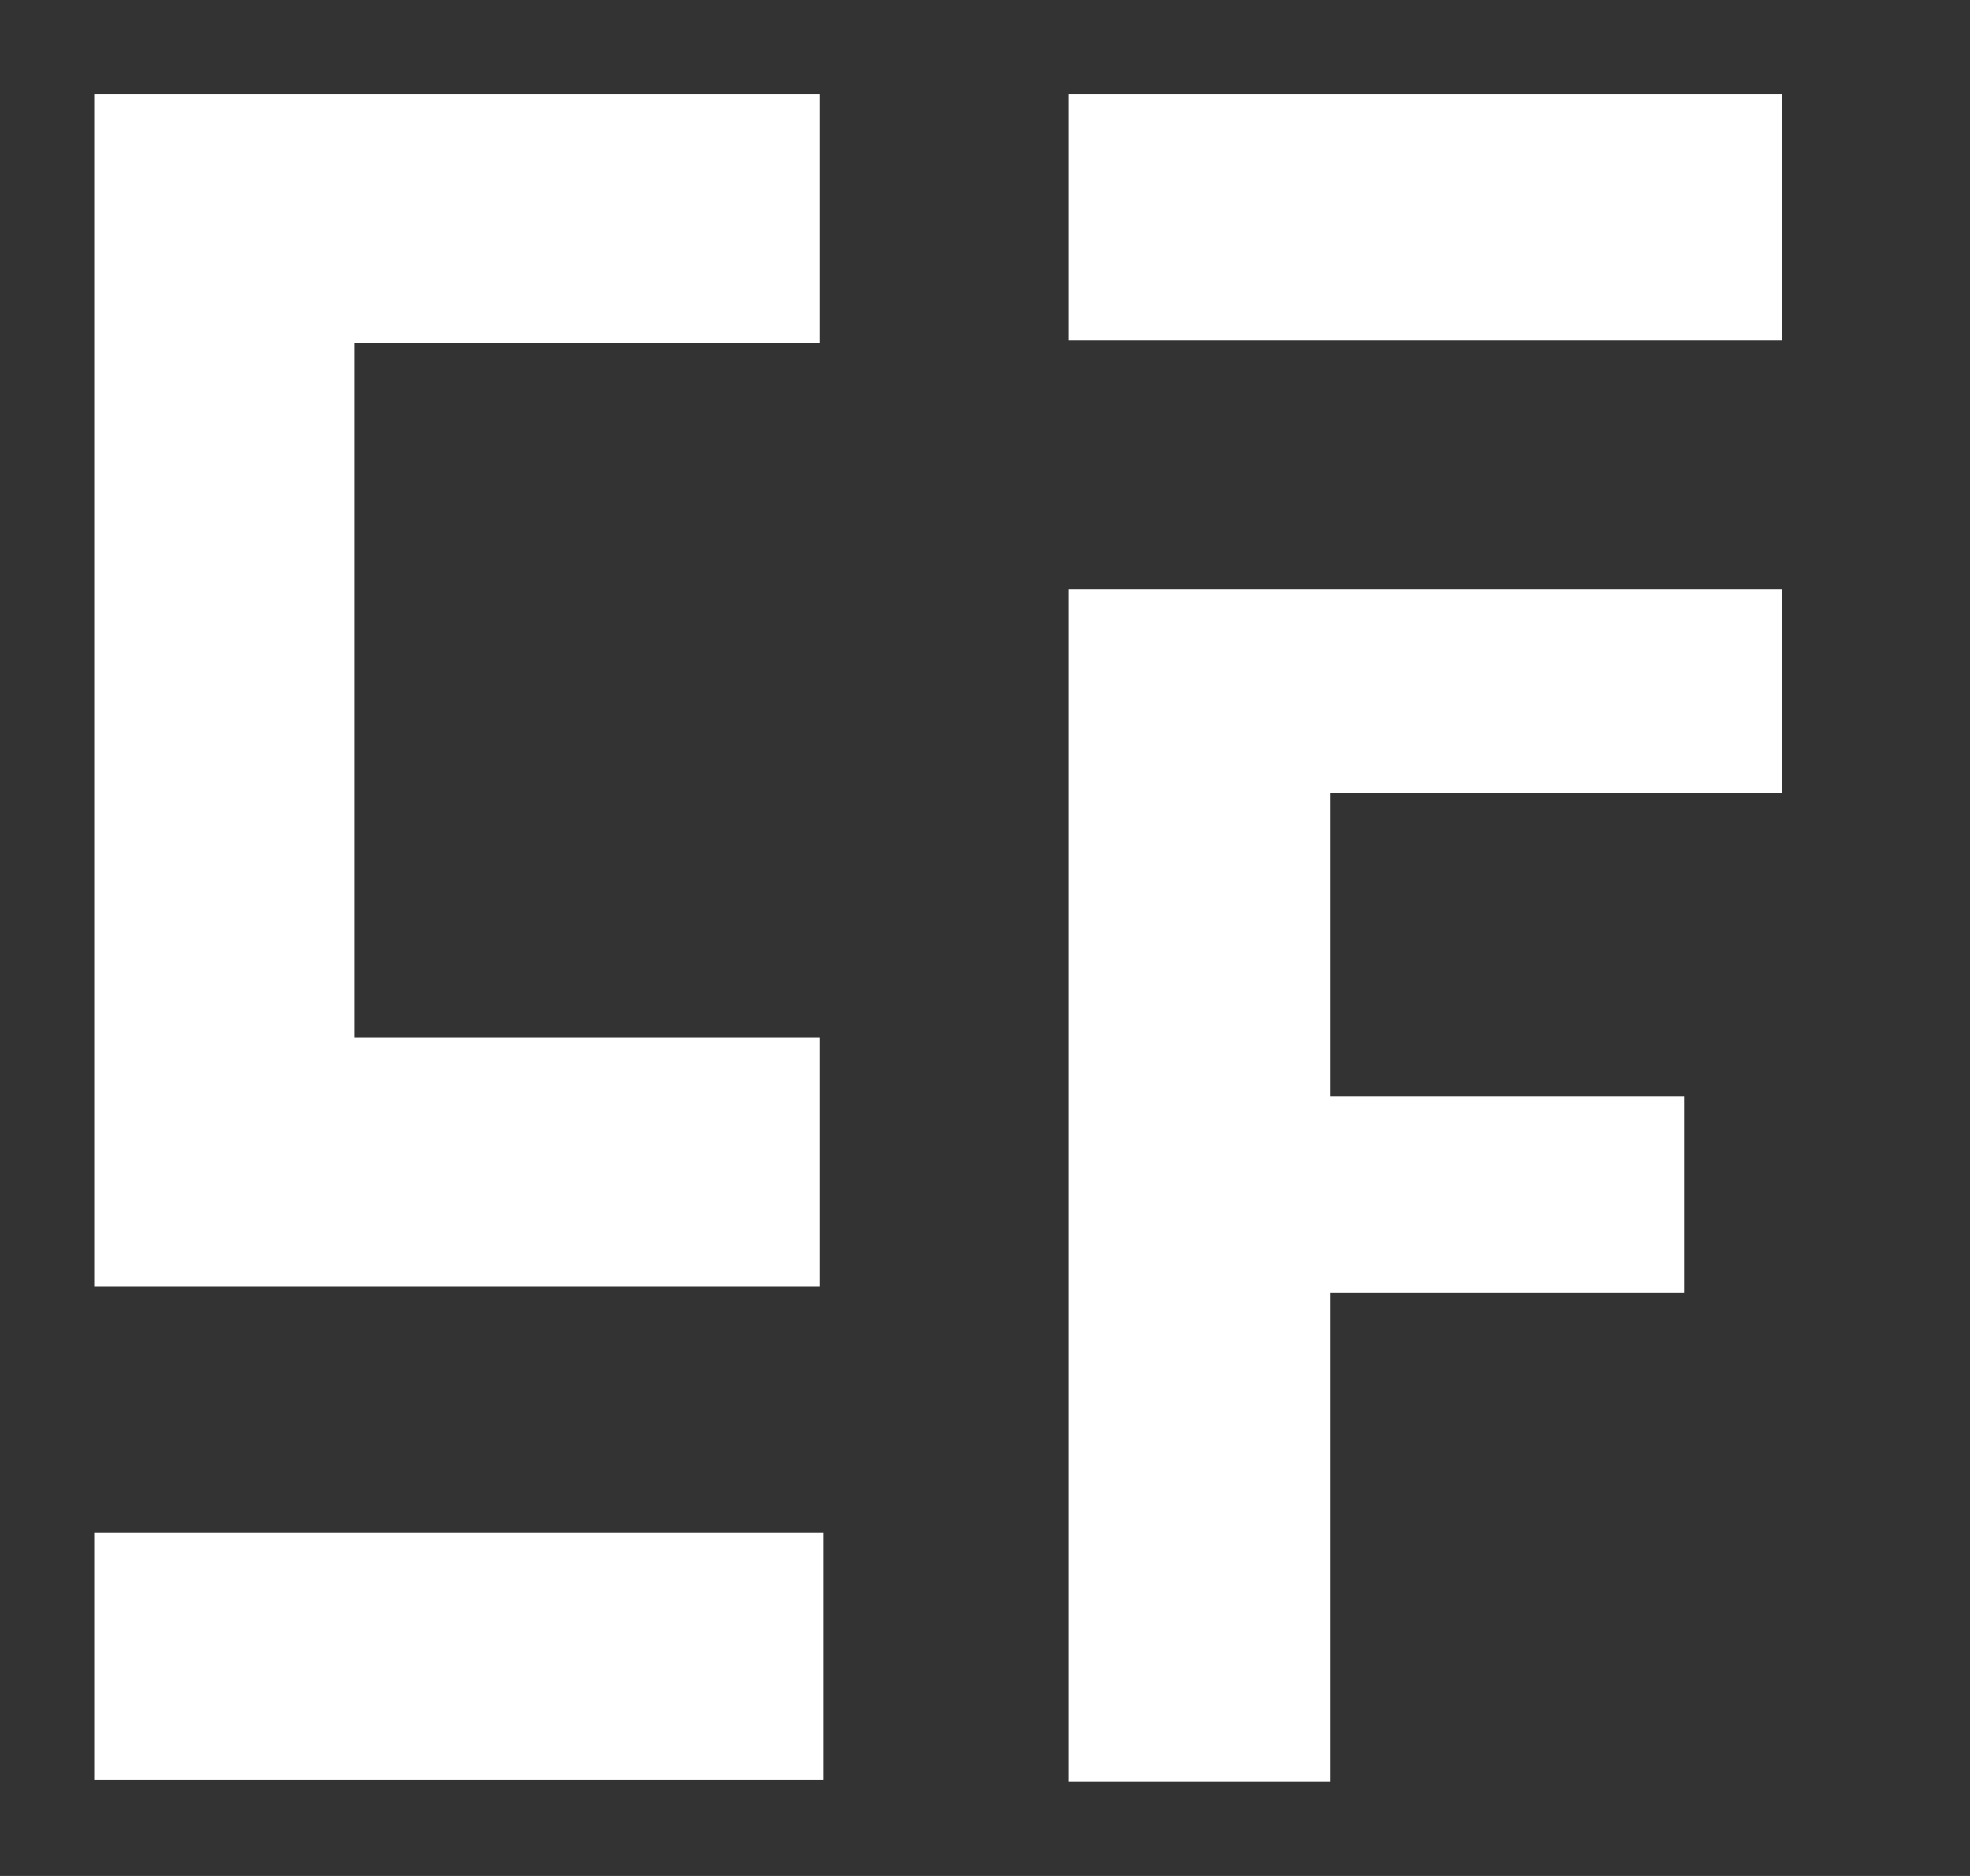
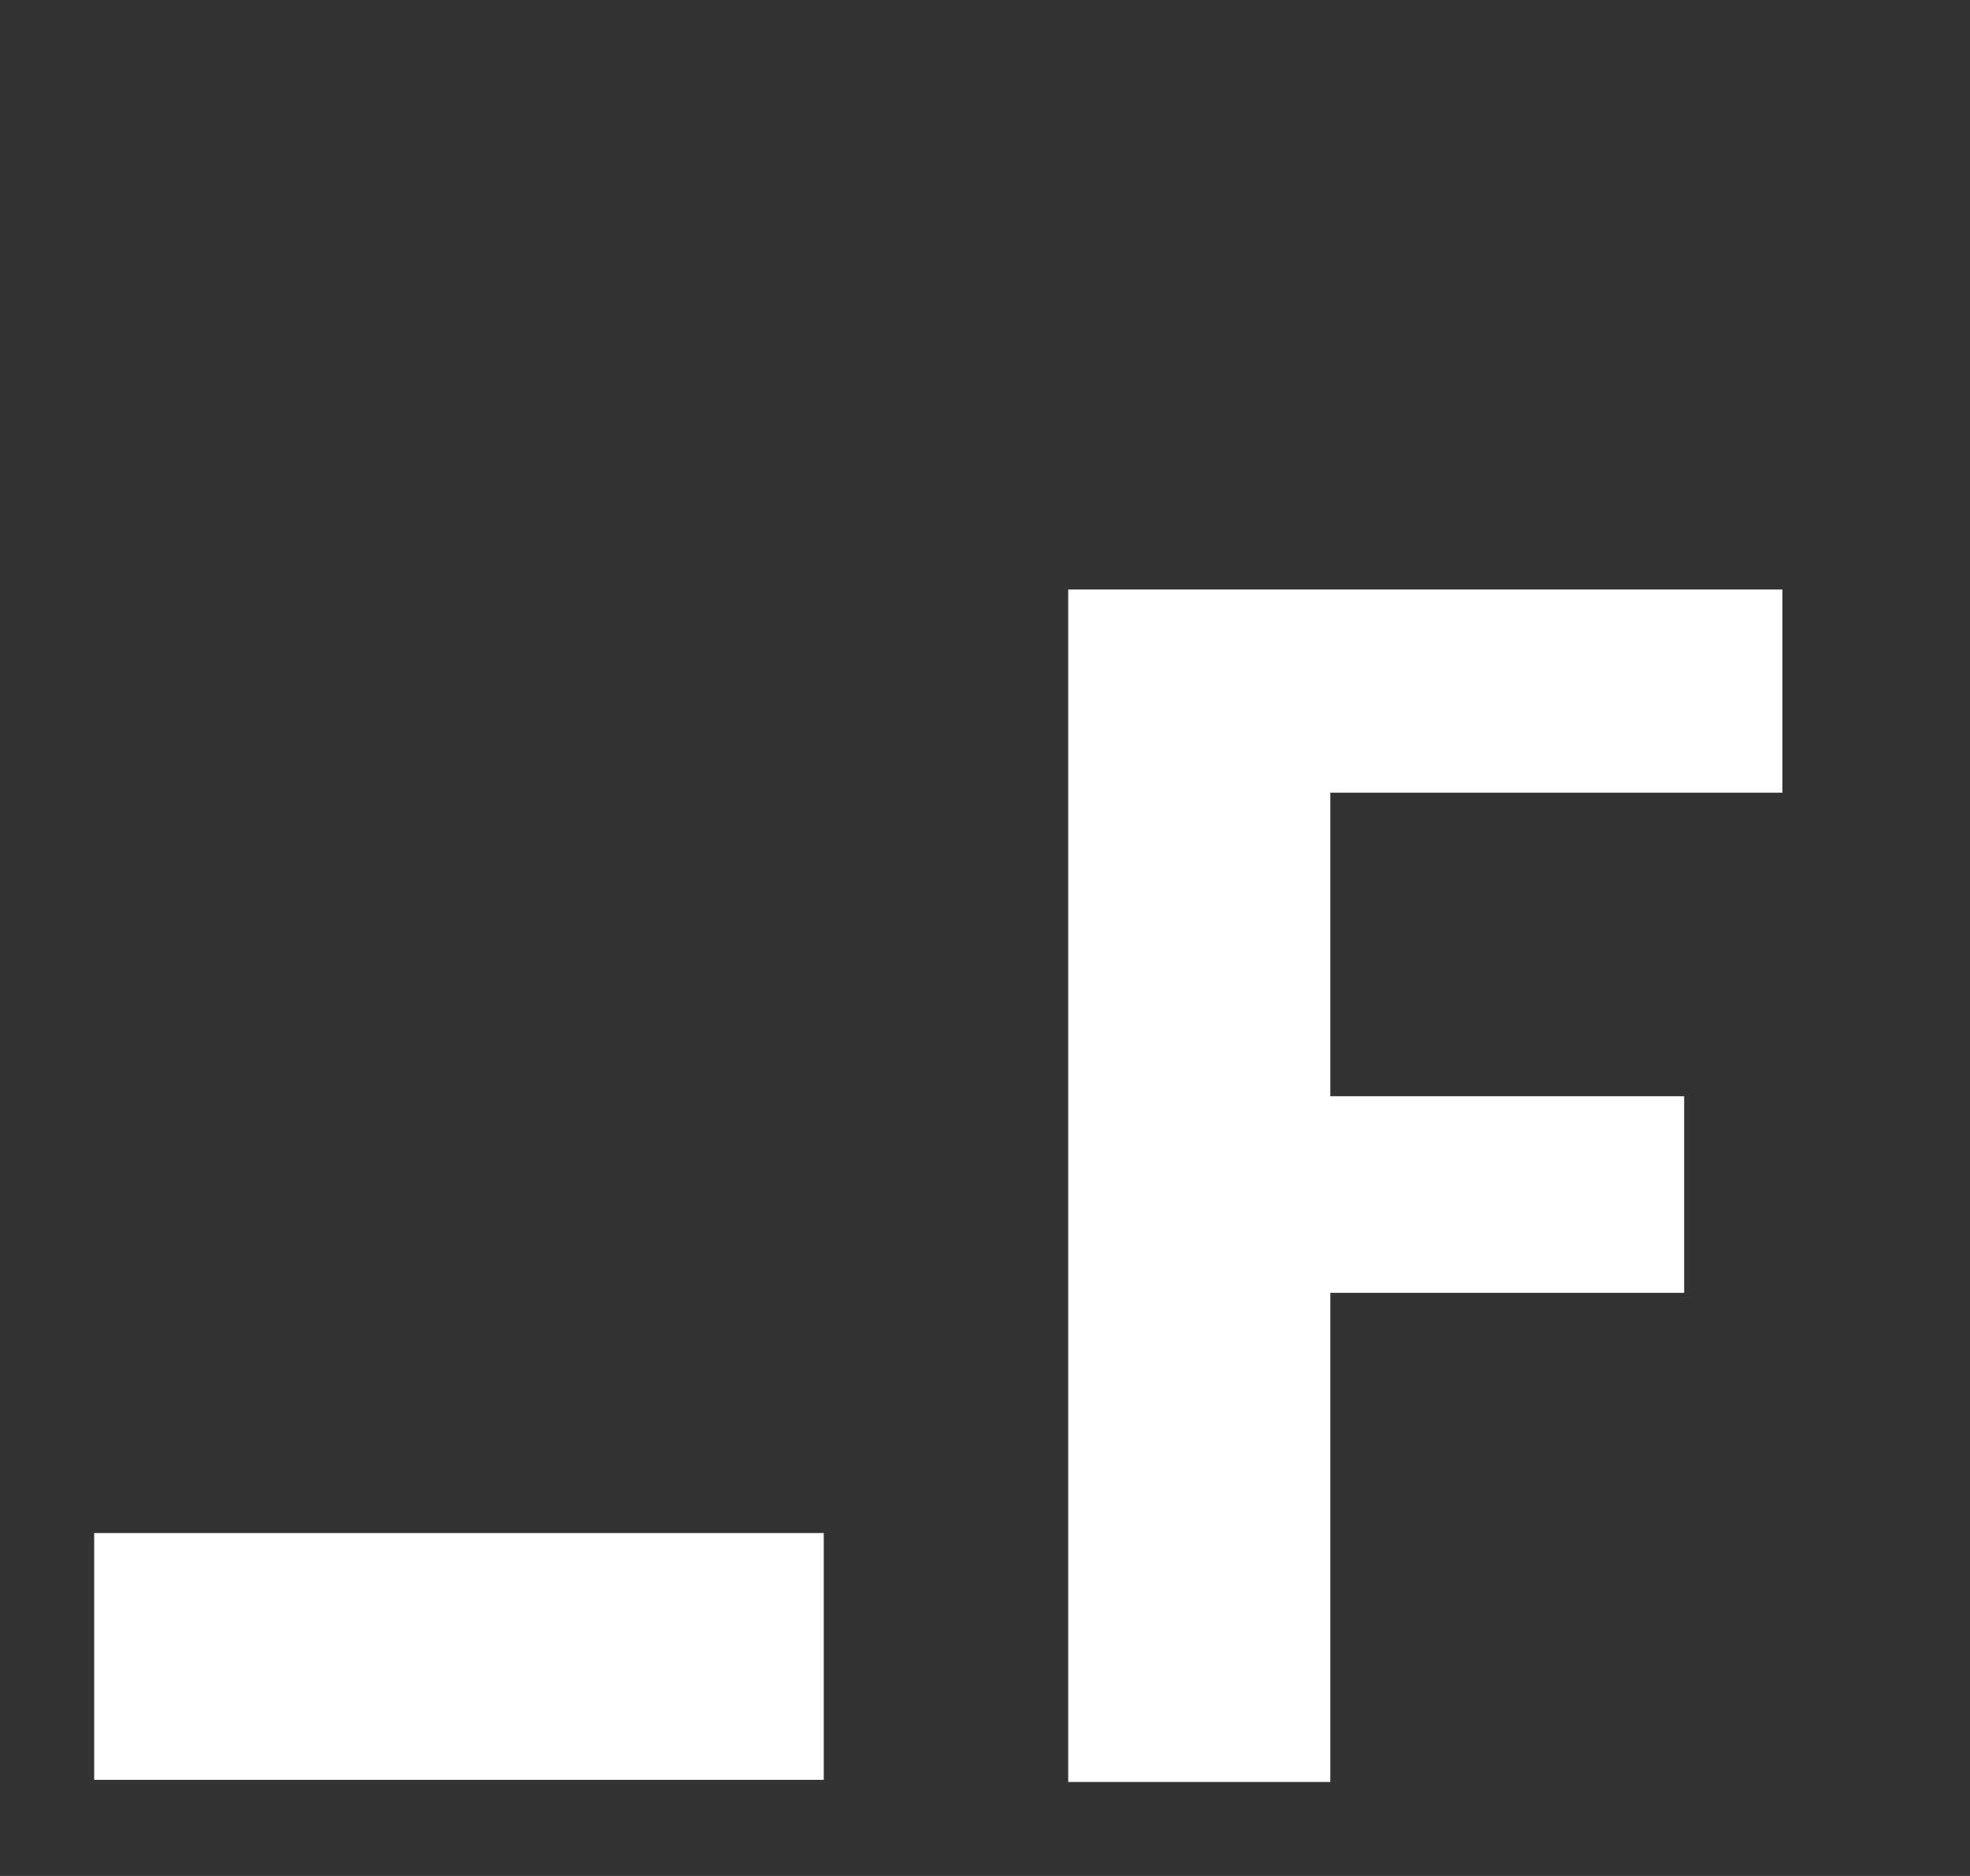
<svg xmlns="http://www.w3.org/2000/svg" width="21" height="20" viewBox="0 0 21 20" fill="none">
  <rect x="0" y="0" width="21" height="20" fill="#333333" stroke="none" />
-   <path d="M19 1H11.387V3.631H19V1Z" fill="white" />
  <path d="M11.387 6.285H19V8.451H14.181V11.687H17.953V13.783H14.181V18.998H11.387V6.285Z" fill="white" />
  <path d="M8.781 16.344H1.004V18.975H8.781V16.344Z" fill="white" />
-   <path d="M3.775 3.654V11.059H8.734V13.713H1.004V1H8.734V3.654H3.775Z" fill="white" />
</svg>